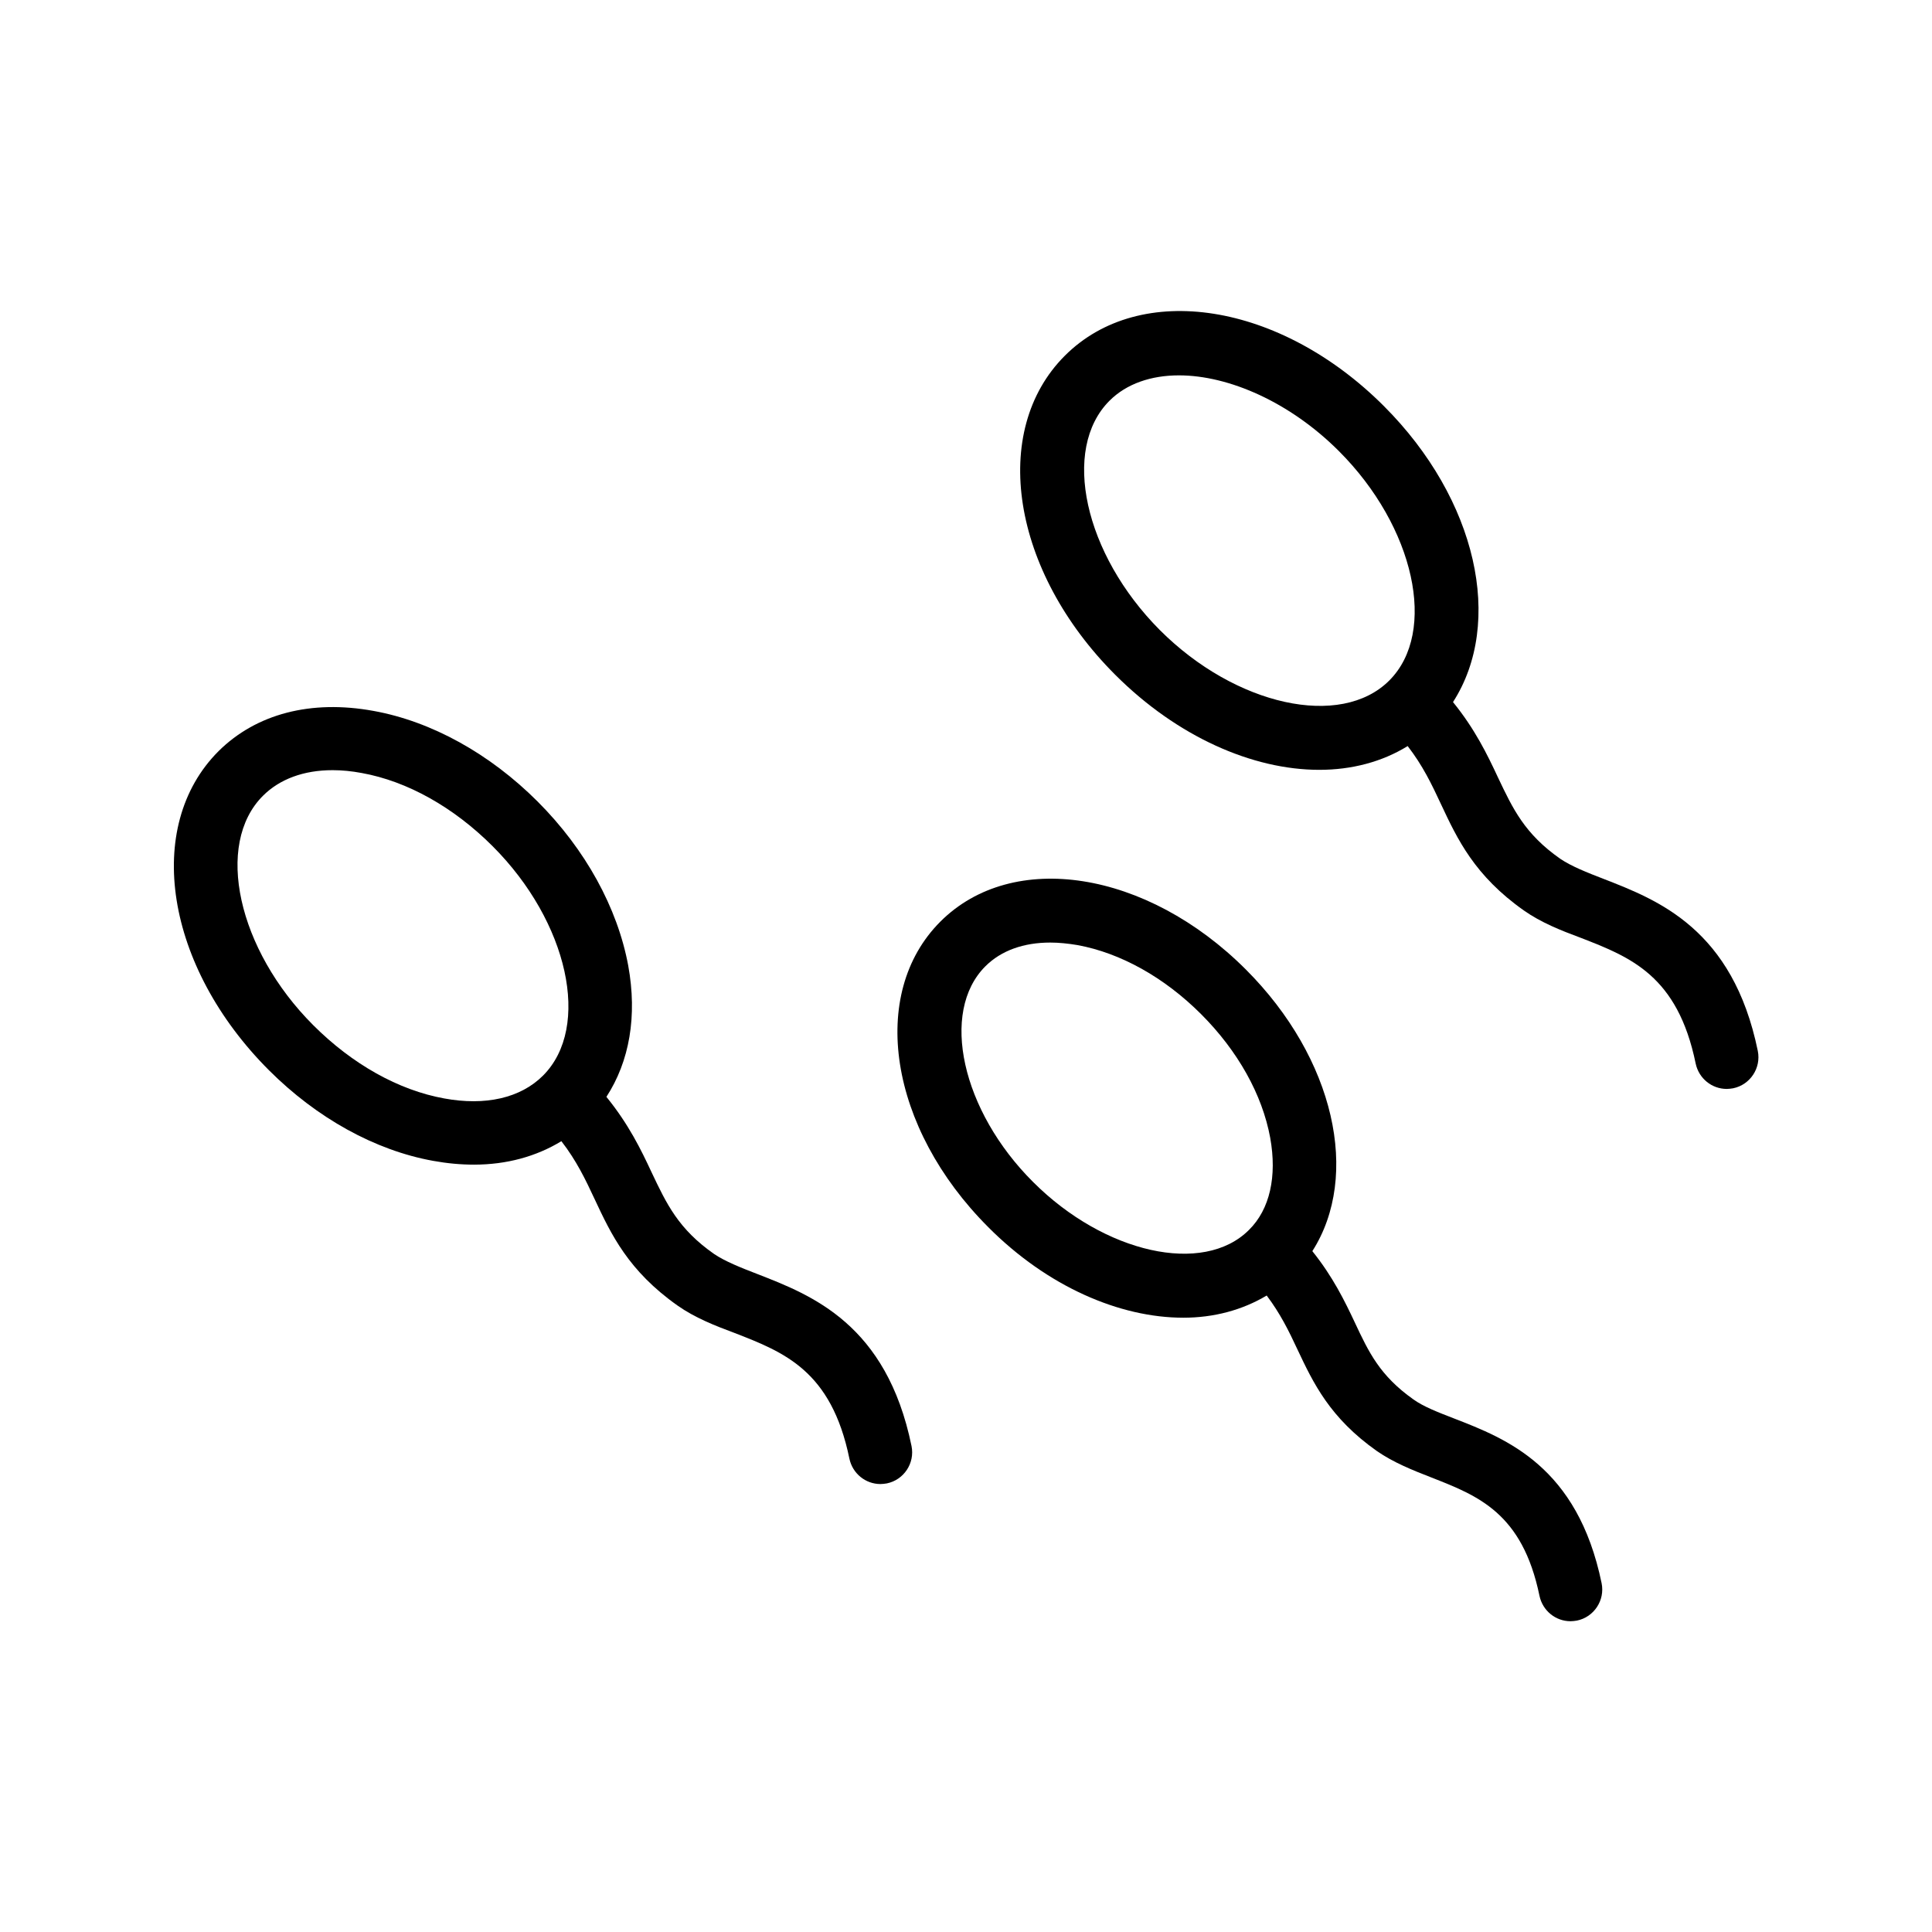
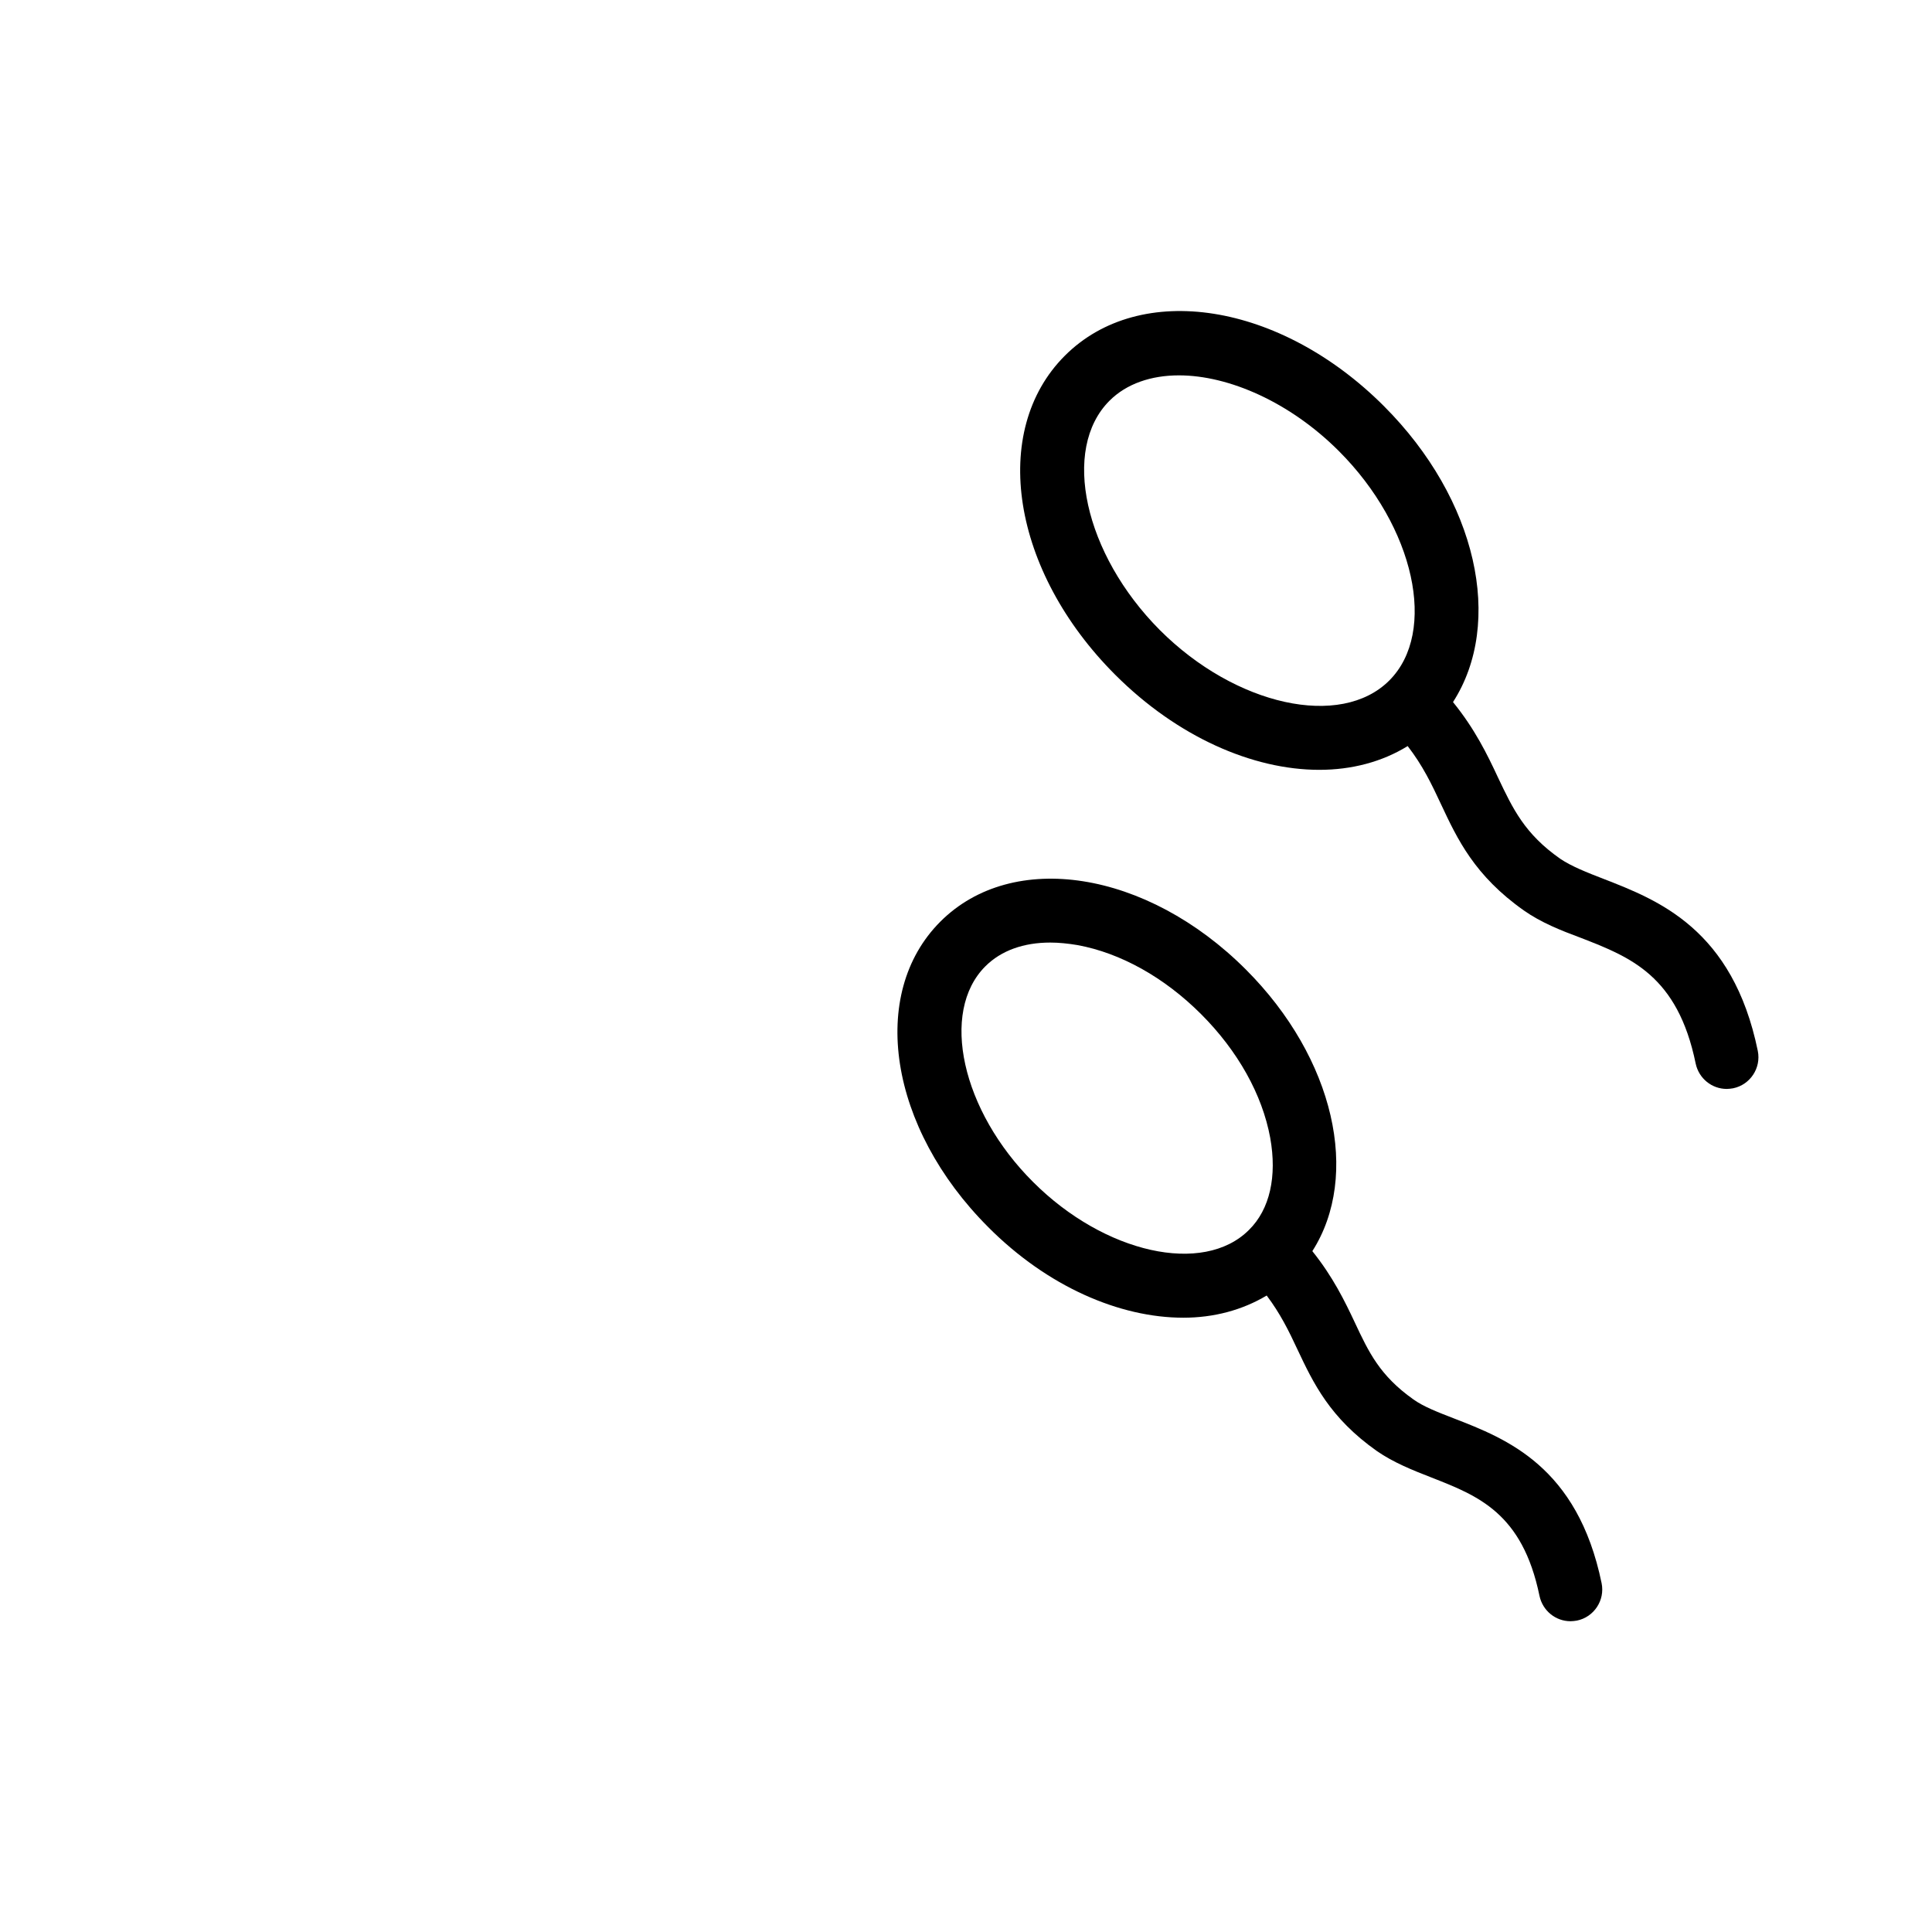
<svg xmlns="http://www.w3.org/2000/svg" fill="#000000" width="800px" height="800px" version="1.1" viewBox="144 144 512 512">
  <g>
    <path d="m405.88 469.19c15.703 15.785 34.848 24.016 51.723 24.016 8.062 0 15.617-2.016 22.082-5.879 3.609 4.785 5.879 9.406 8.145 14.273 4.199 8.902 8.566 18.137 21.074 26.953 4.367 3.023 9.406 5.039 14.359 6.969 12.426 4.871 24.184 9.406 28.719 31.402 0.84 3.945 4.281 6.719 8.23 6.719 0.586 0 1.09-0.082 1.68-0.168 4.535-0.922 7.473-5.375 6.551-9.91-6.383-30.984-25.273-38.289-39.129-43.664-4.113-1.594-8.062-3.106-10.746-5.039-8.902-6.297-11.84-12.512-15.535-20.402-2.688-5.711-5.793-12.09-11.25-18.895 12.762-19.984 5.961-51.051-17.633-74.648-26.281-26.281-61.801-31.824-80.945-12.68-19.148 19.152-13.605 54.672 12.676 80.953zm-0.754-69.105c4.199-4.199 10.16-6.297 17.215-6.297 2.266 0 4.703 0.25 7.223 0.672 11.418 2.098 23.008 8.566 32.746 18.305 9.742 9.742 16.207 21.328 18.305 32.746 1.848 10.242-0.082 18.977-5.625 24.434-12.09 12.09-38.289 6.215-57.184-12.68-18.977-18.891-24.773-45.086-12.68-57.18z" />
    <path d="m510.75 251.62c-27.457-27.457-64.57-33.336-84.555-13.352-19.984 19.984-14.105 57.098 13.352 84.555 16.457 16.457 36.441 25.191 54.074 25.191 8.566 0 16.625-2.098 23.426-6.297 4.031 5.207 6.383 10.16 8.816 15.367 4.367 9.32 8.902 18.977 22 28.215 4.535 3.191 9.824 5.289 15.031 7.223 13.184 5.121 25.695 9.992 30.48 33.336 0.84 3.945 4.281 6.719 8.23 6.719 0.586 0 1.09-0.082 1.68-0.168 4.535-0.922 7.473-5.375 6.551-9.91-6.633-32.328-26.449-39.969-40.891-45.594-4.367-1.68-8.566-3.359-11.418-5.289-9.488-6.633-12.594-13.266-16.543-21.578-2.856-6.129-6.129-12.848-11.922-19.984 13.512-20.996 6.457-53.66-18.312-78.434zm-59.367 59.367c-20.066-20.152-26.199-47.945-13.352-60.793 4.535-4.535 11.082-6.719 18.391-6.719 13.266 0 29.473 7.137 42.402 20.07 20.07 20.07 26.199 47.945 13.352 60.793-12.848 12.848-40.723 6.719-60.793-13.352z" />
-     <path d="m310.49 399.91c-2.856-15.367-11.336-30.816-24.016-43.496-12.68-12.68-28.129-21.242-43.496-24.016-16.543-3.023-31.066 0.754-41.059 10.664-19.984 19.984-14.105 57.098 13.352 84.555 12.68 12.68 28.129 21.242 43.496 24.016 3.695 0.672 7.305 1.008 10.832 1.008 8.734 0 16.543-2.184 23.176-6.215 4.031 5.207 6.383 10.16 8.816 15.367 4.367 9.32 8.902 18.977 22 28.215 4.535 3.191 9.824 5.289 15.031 7.223 13.184 5.121 25.695 9.992 30.48 33.336 0.84 3.945 4.281 6.719 8.23 6.719 0.586 0 1.09-0.082 1.68-0.168 4.535-0.922 7.473-5.375 6.551-9.91-6.633-32.328-26.449-39.969-40.891-45.594-4.367-1.68-8.566-3.359-11.418-5.289-9.488-6.633-12.594-13.266-16.543-21.578-2.856-6.129-6.129-12.848-12.008-20.07 6.121-9.406 8.219-21.414 5.785-34.766zm-48.785 35.184c-12.09-2.184-24.352-9.07-34.68-19.398-20.07-20.07-26.199-47.945-13.352-60.793 4.449-4.449 10.832-6.801 18.473-6.801 2.434 0 5.039 0.25 7.727 0.754 12.09 2.184 24.352 9.07 34.68 19.398 20.07 20.07 26.199 47.945 13.352 60.793-5.965 5.961-15.285 8.062-26.199 6.047z" />
  </g>
</svg>